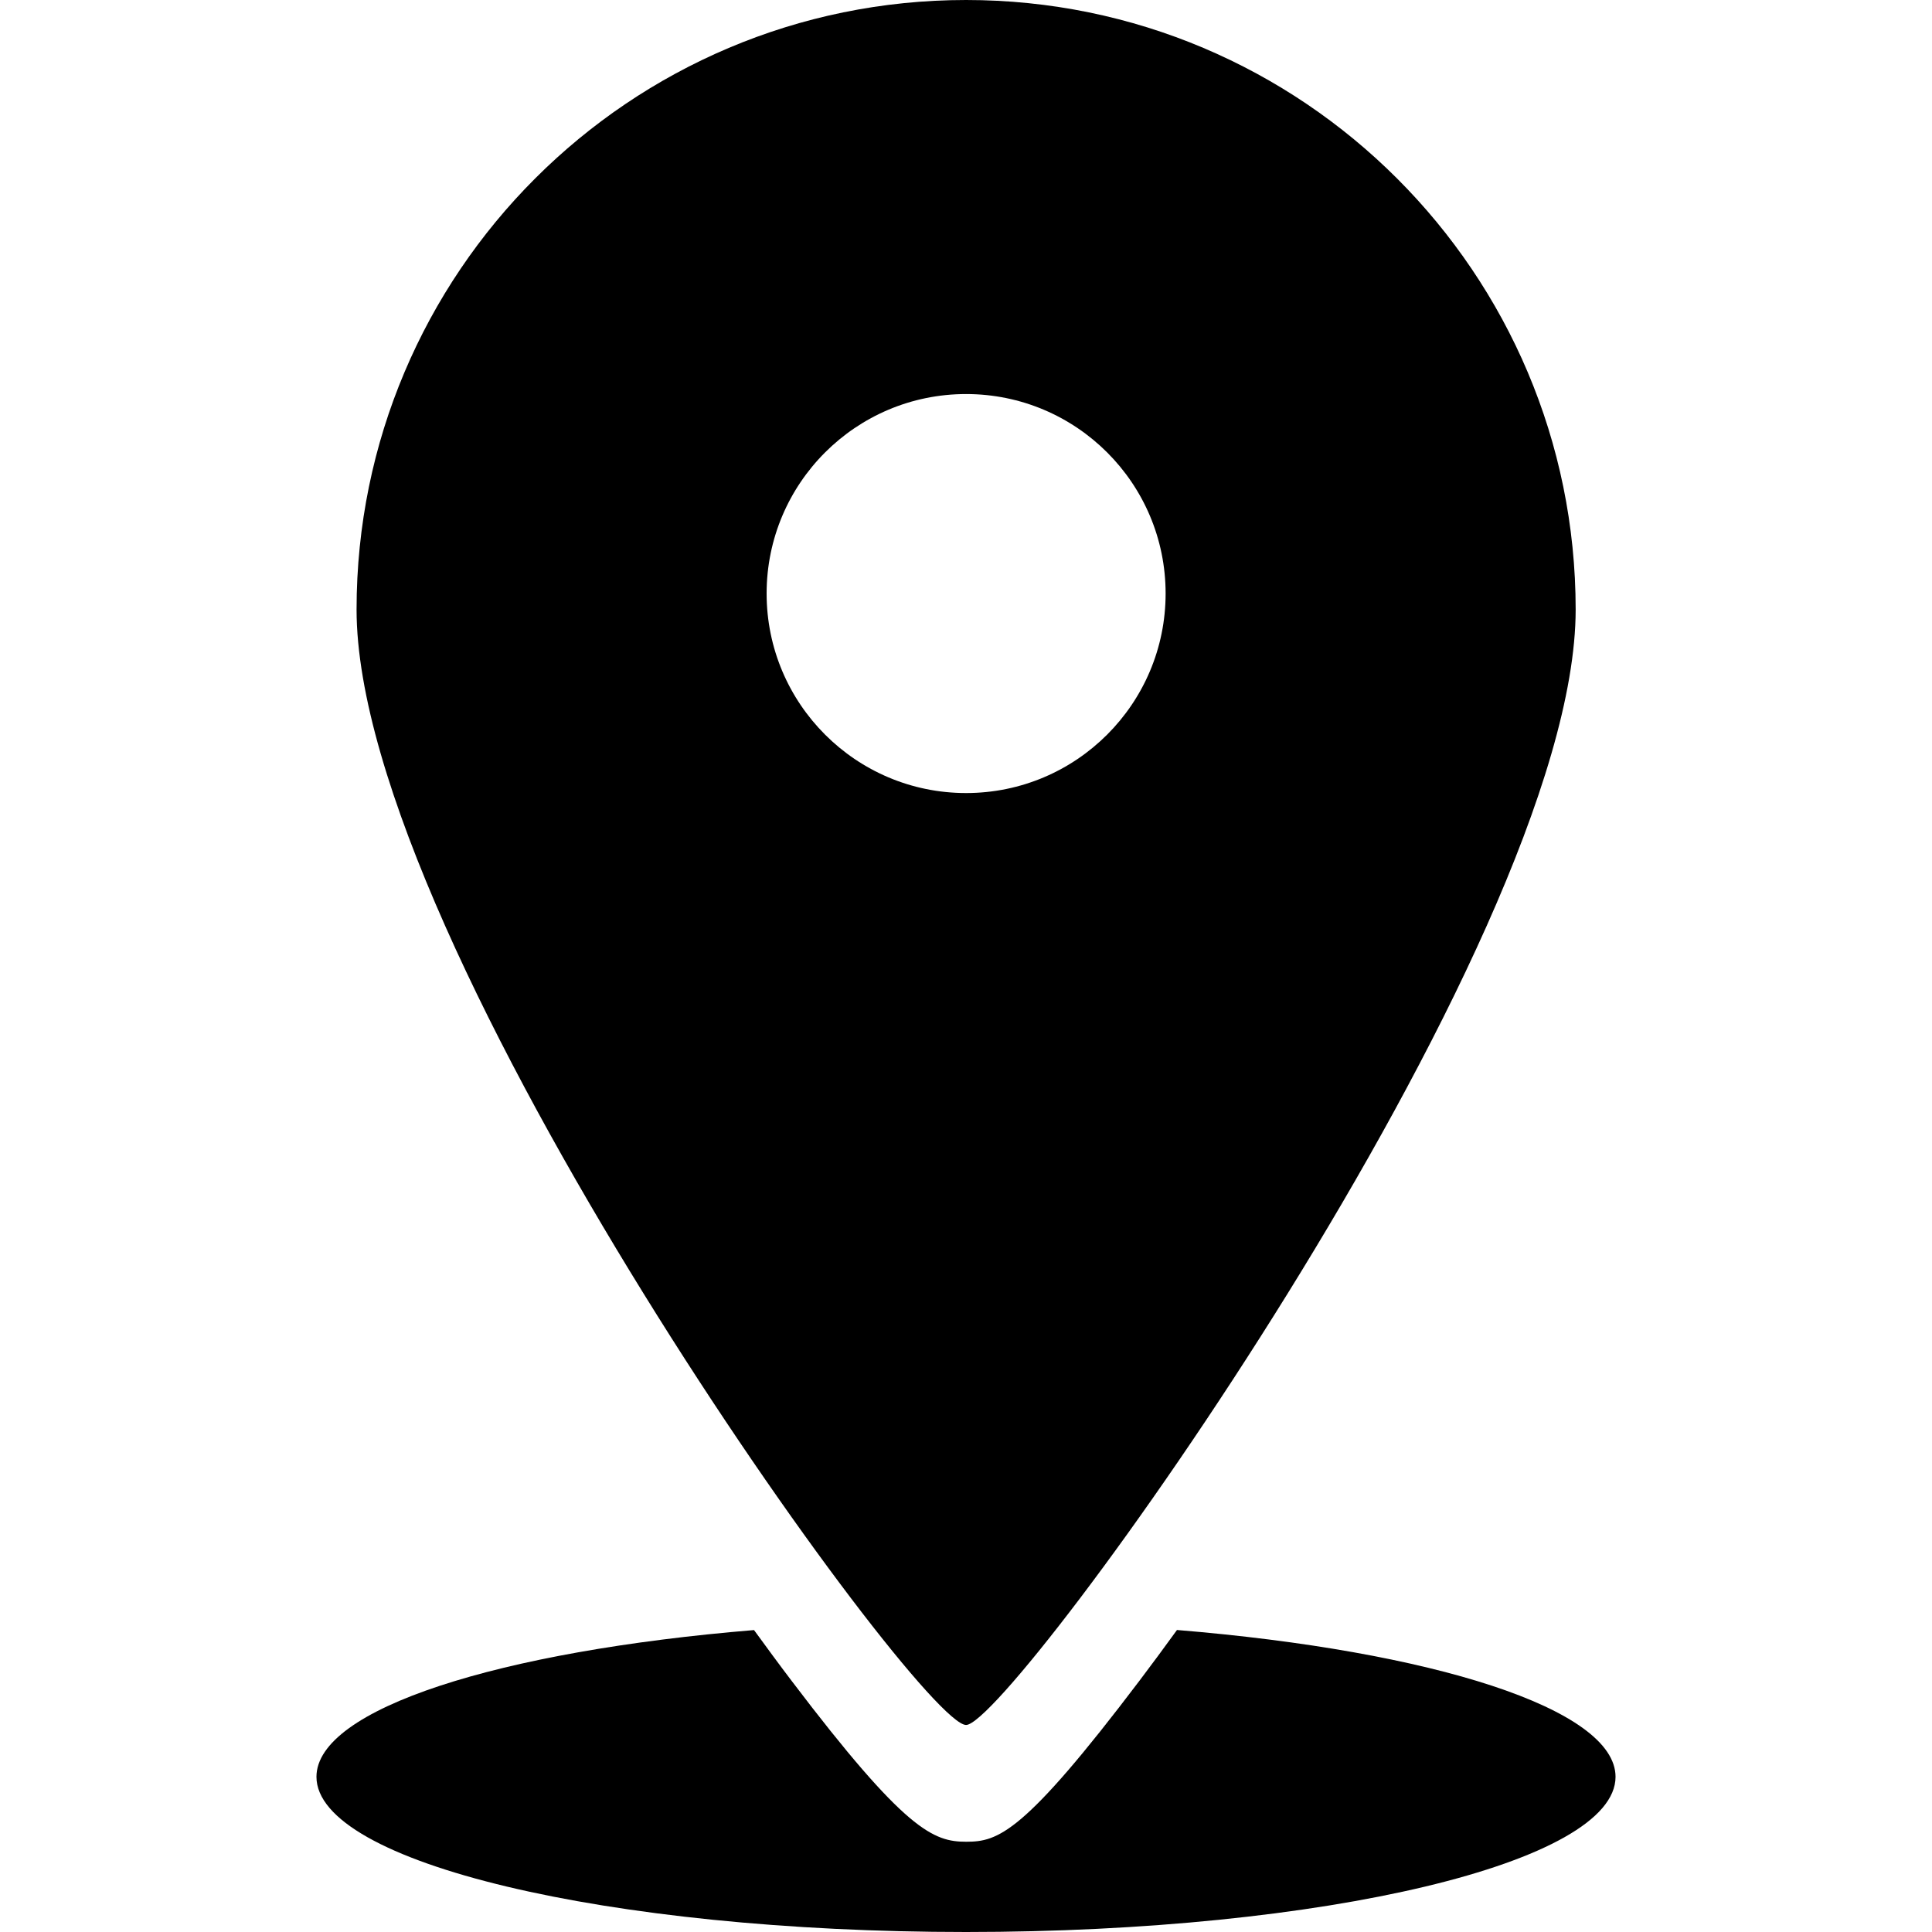
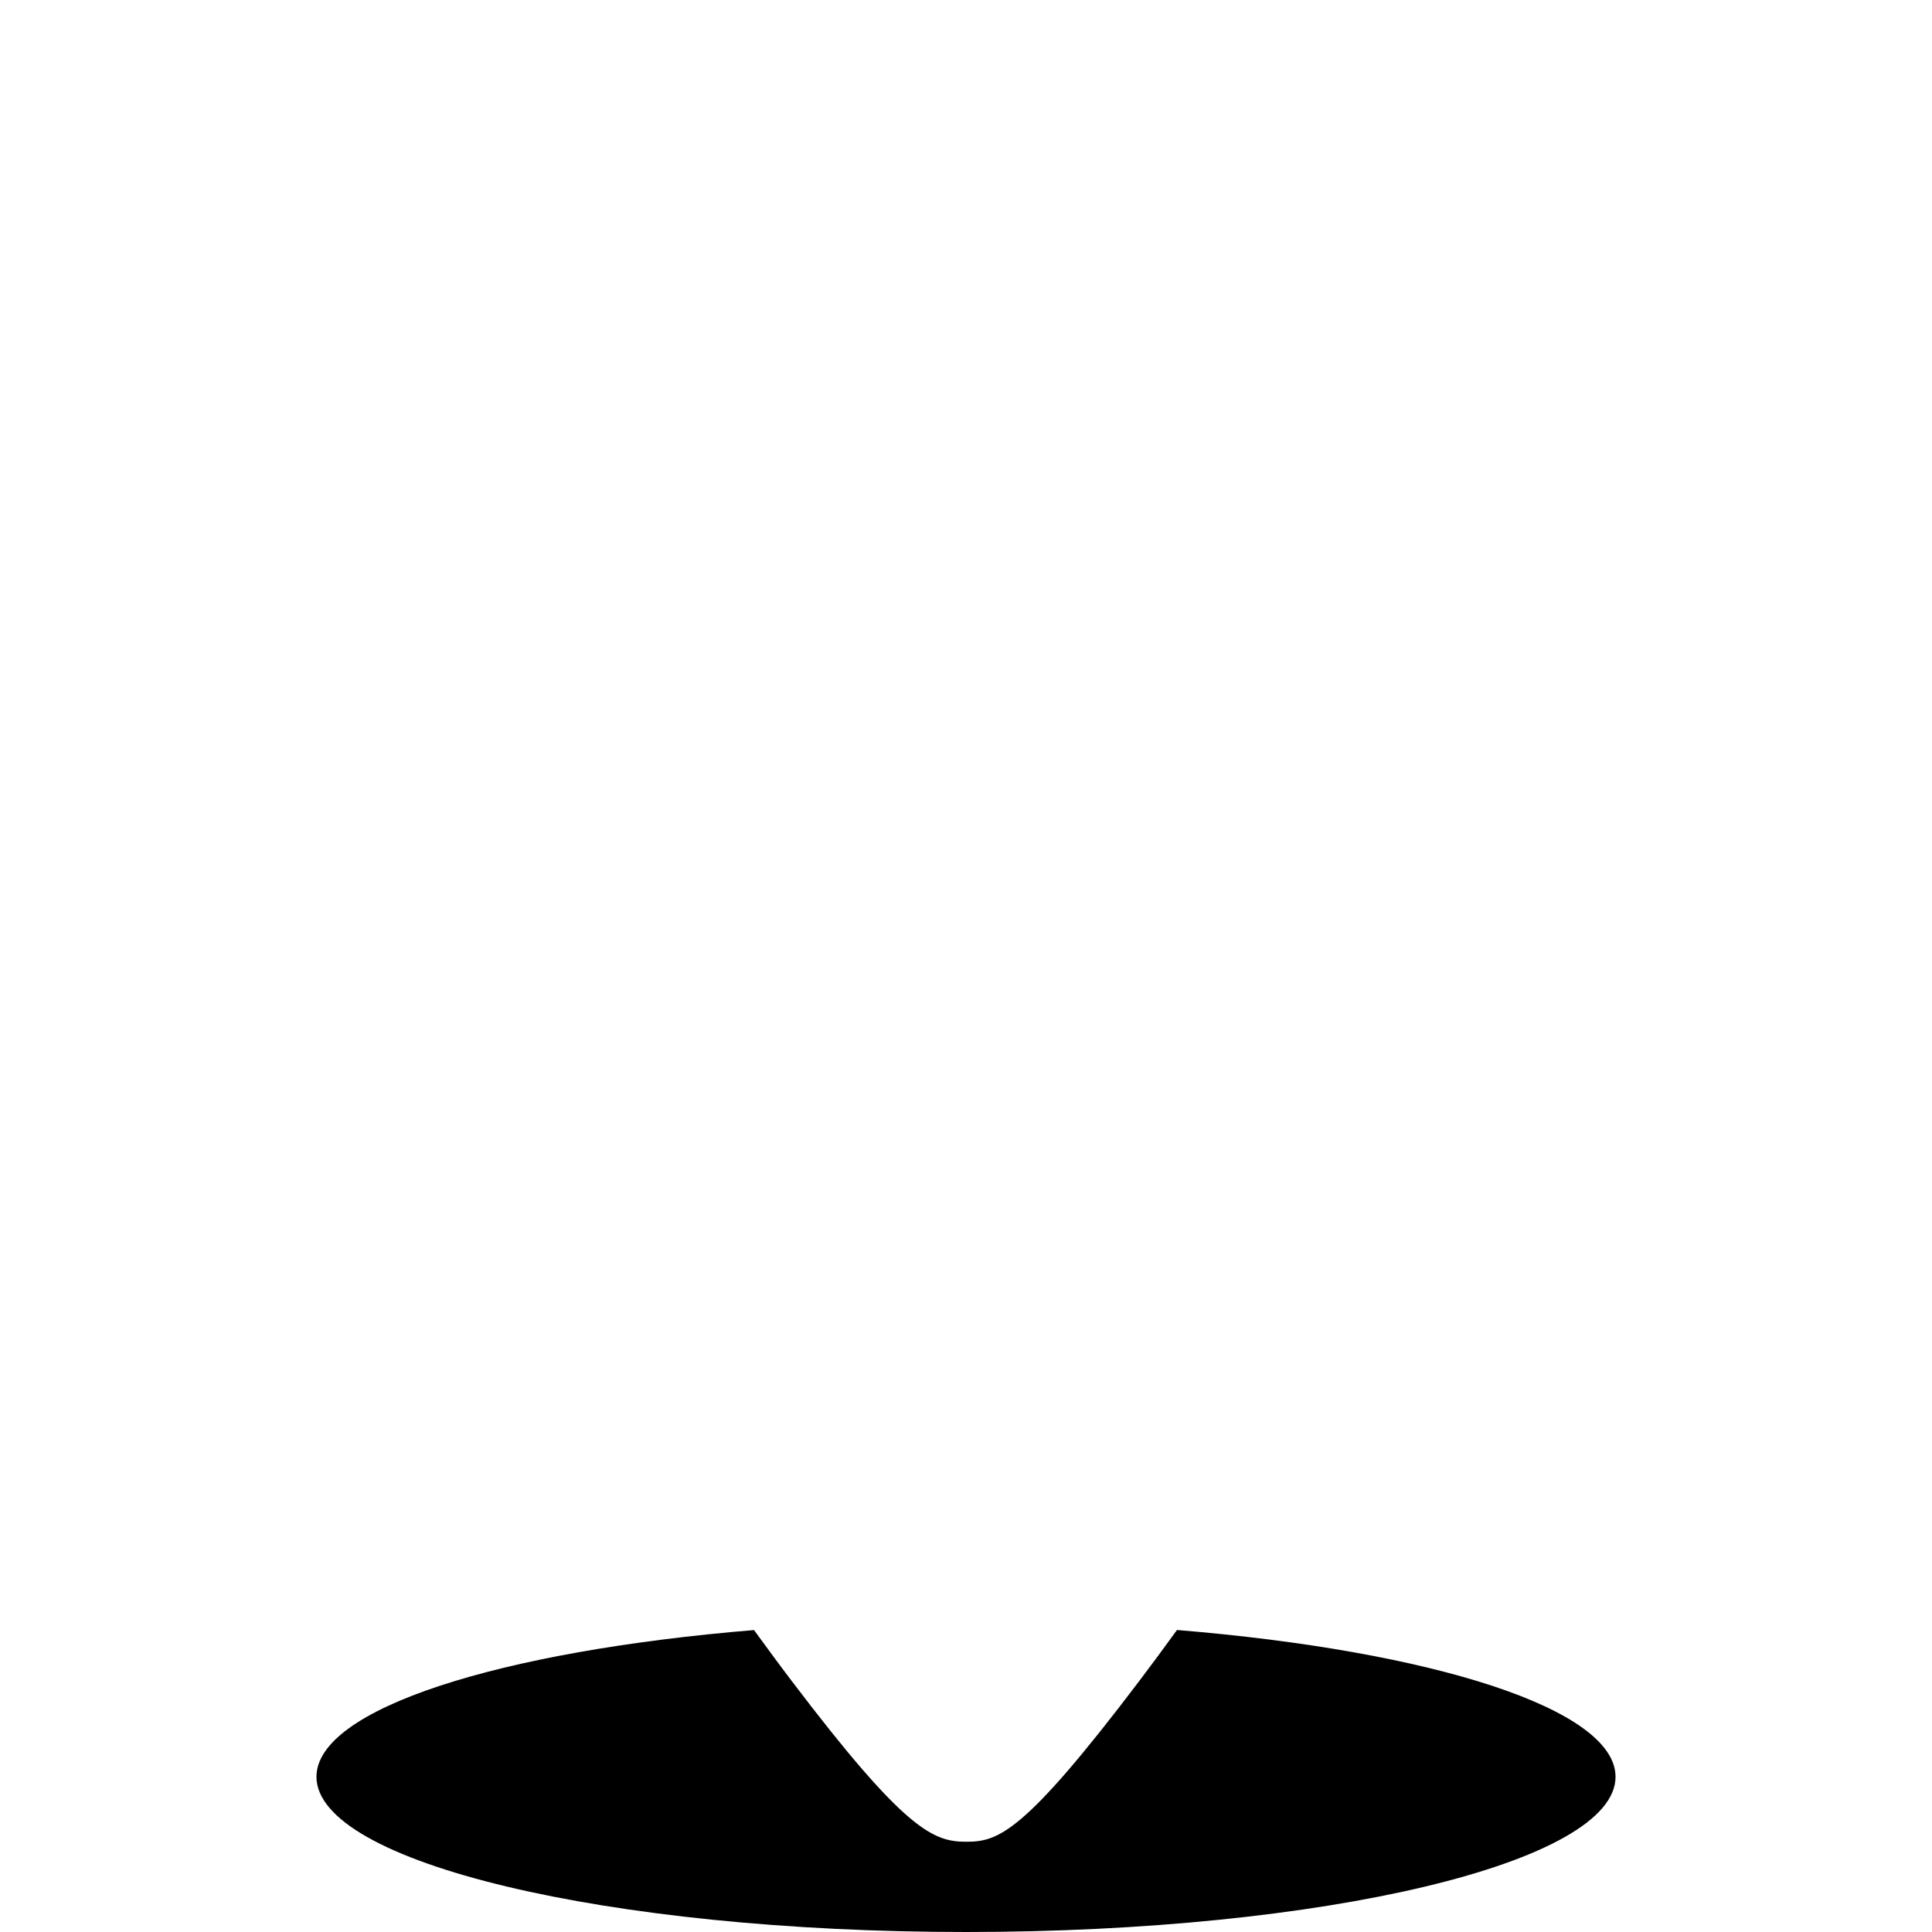
<svg xmlns="http://www.w3.org/2000/svg" width="25" height="25" viewBox="0 0 25 25" fill="none">
-   <path d="M12.501 22.321C13.081 22.321 20.389 12.243 20.389 7.887C20.389 3.531 16.857 0 12.501 0C8.145 0 4.614 3.531 4.614 7.887C4.614 12.243 11.887 22.321 12.501 22.321ZM9.92 7.68C9.92 6.254 11.076 5.099 12.501 5.099C13.927 5.099 15.083 6.254 15.083 7.68C15.083 9.106 13.927 10.262 12.501 10.262C11.076 10.262 9.92 9.106 9.92 7.68Z" fill="black" />
-   <path d="M4.095 22.992C4.095 24.101 7.858 25 12.5 25C17.142 25 20.905 24.101 20.905 22.992C20.905 22.111 18.532 21.363 15.23 21.092C15.067 21.317 14.904 21.538 14.745 21.748C13.244 23.731 12.915 23.832 12.502 23.832C12.079 23.832 11.716 23.692 10.242 21.748C10.083 21.539 9.921 21.318 9.757 21.093C6.462 21.365 4.095 22.112 4.095 22.992Z" fill="black" />
+   <path d="M4.095 22.992C4.095 24.101 7.858 25 12.5 25C17.142 25 20.905 24.101 20.905 22.992C20.905 22.111 18.532 21.363 15.23 21.092C15.067 21.317 14.904 21.538 14.745 21.748C13.244 23.731 12.915 23.832 12.502 23.832C12.079 23.832 11.716 23.692 10.242 21.748C10.083 21.539 9.921 21.318 9.757 21.093C6.462 21.365 4.095 22.112 4.095 22.992" fill="black" />
</svg>